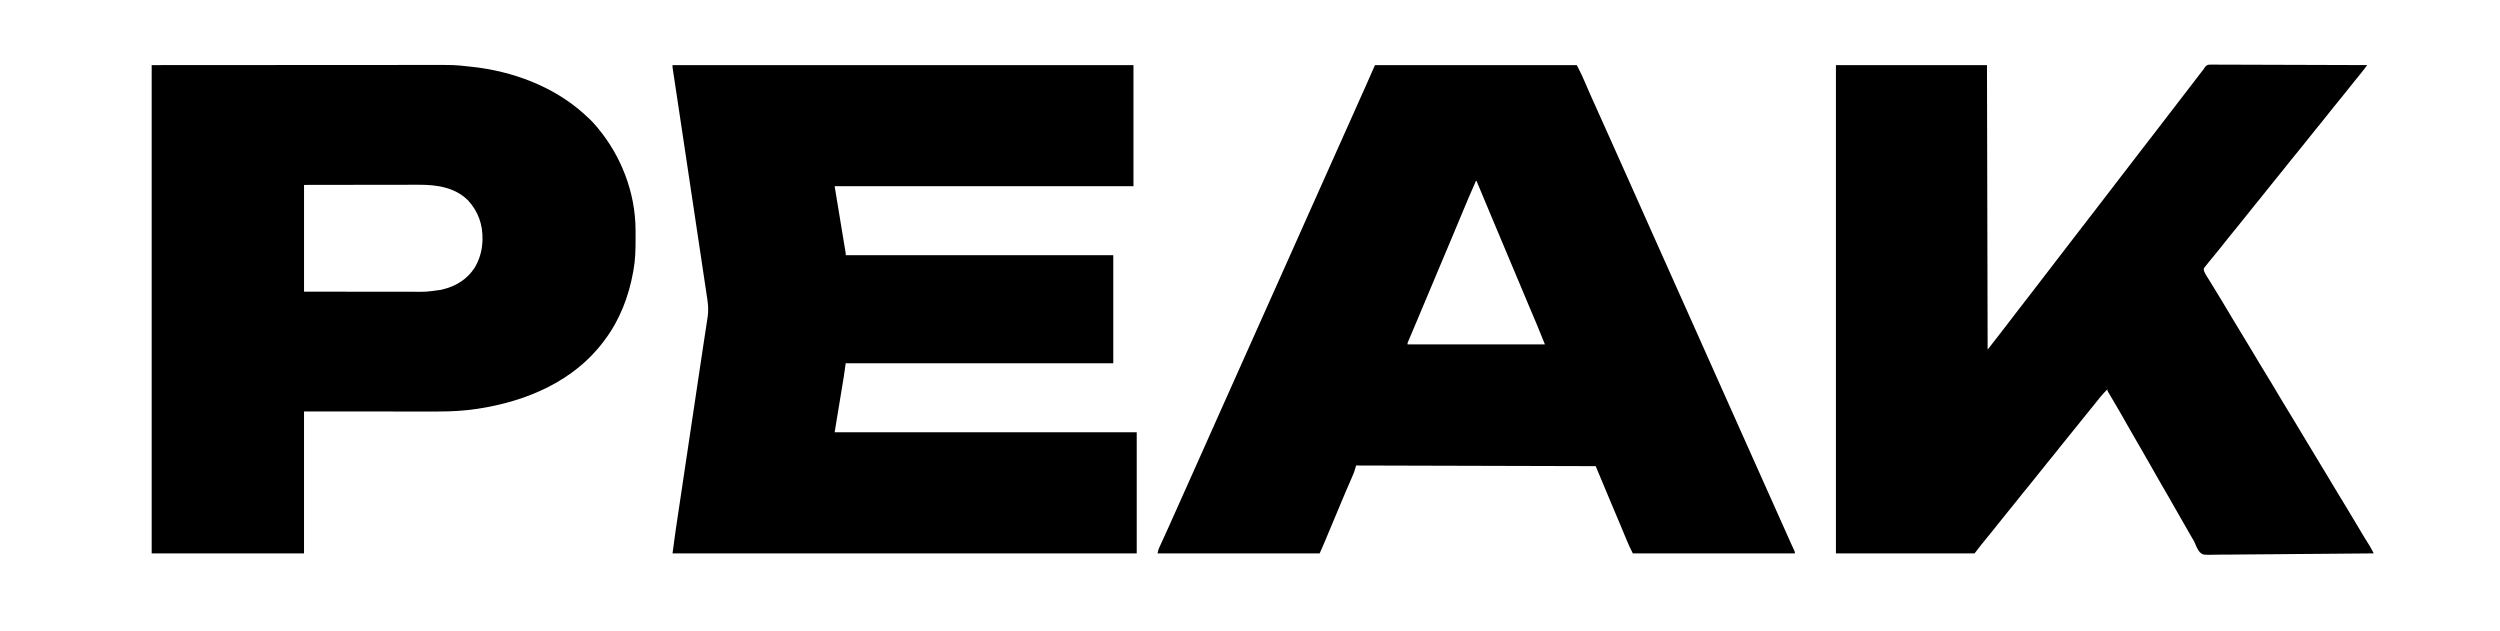
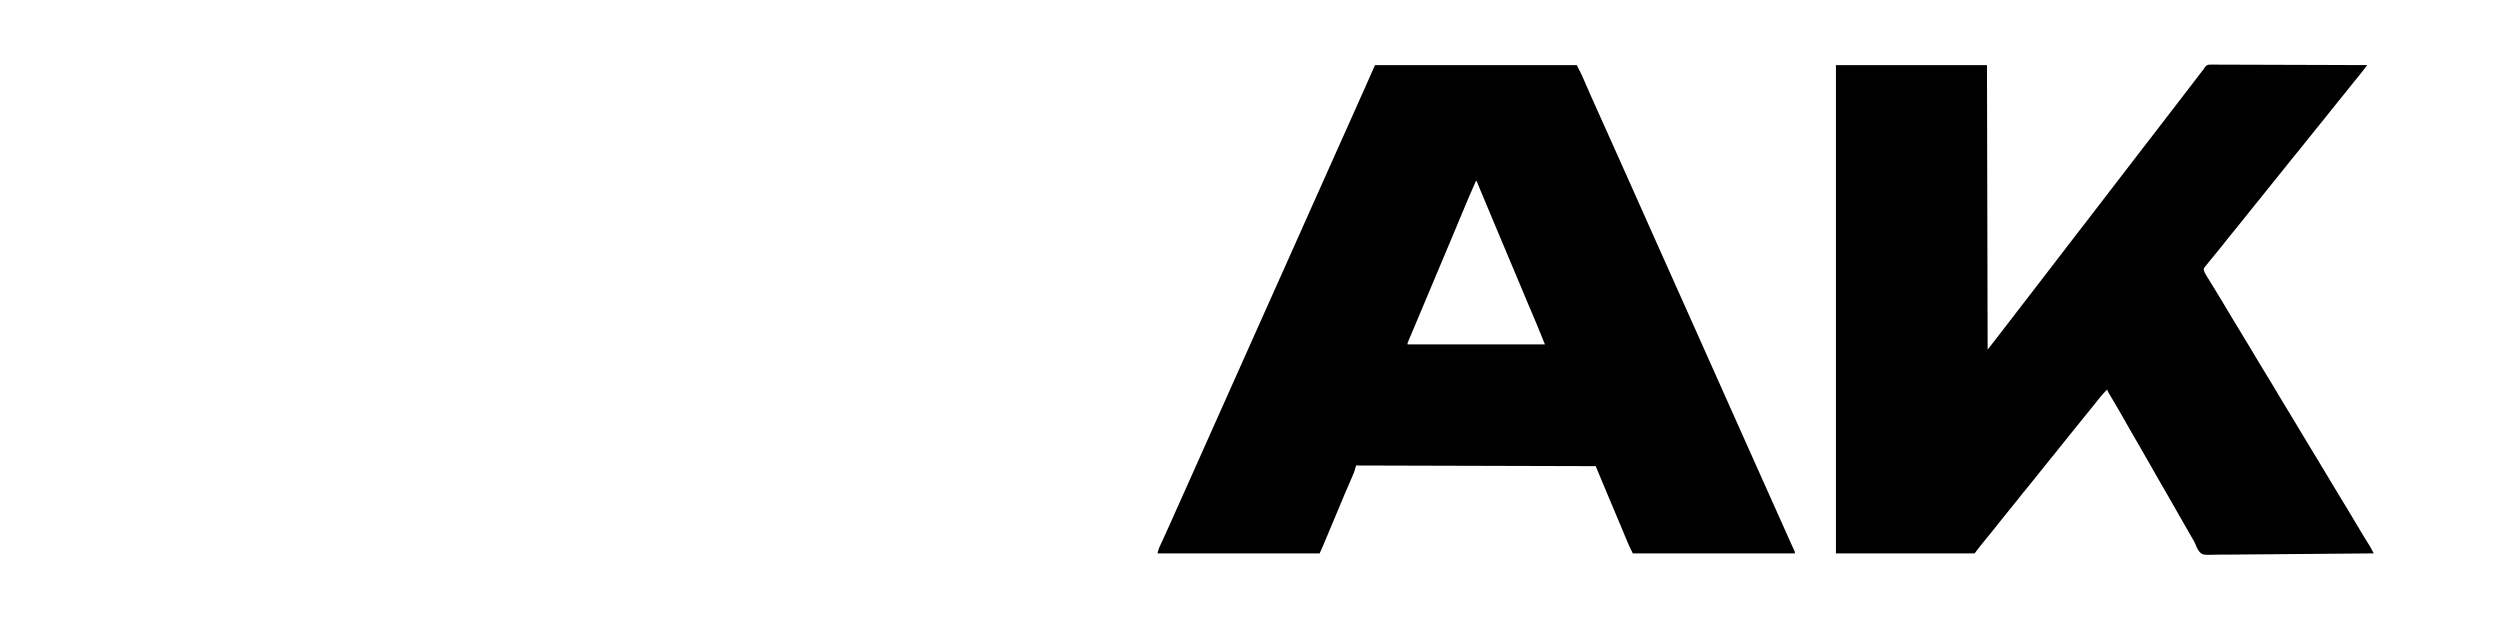
<svg xmlns="http://www.w3.org/2000/svg" version="1.2" viewBox="0 0 3840 969" width="3840" height="969">
  <style>
		.s0 { fill: #000000 } 
	</style>
-   <path class="s0" d="m1033 100c233.64 0 467.28 0 708 0 0 61.38 0 122.76 0 186-151.47 0-302.94 0-459 0 5.61 33.99 11.22 67.98 17 103q0 1.48 0 3c135.63 0 271.26 0 411 0 0 54.78 0 109.56 0 166-135.63 0-271.26 0-411 0-1.49 10.39-1.49 10.39-3 21-4.62 28.05-9.24 56.1-14 85 153.12 0 306.24 0 464 0 0 61.38 0 122.76 0 186-235.29 0-470.58 0-713 0 3.45-26.42 3.45-26.42 4.93-36.3q0.26-1.72 0.52-3.49 0.85-5.65 1.7-11.31 0.61-4.11 1.22-8.23 1.32-8.8 2.64-17.6 1.92-12.83 3.83-25.66 3.13-20.95 6.26-41.9 3.01-20.1 6.01-40.2 0.19-1.22 0.38-2.49 0.74-4.95 1.48-9.9 5.09-34.09 10.19-68.17 0.32-2.17 0.64-4.34 0.16-1.06 0.32-2.15 0.95-6.31 1.89-12.63 3.11-20.89 6.3-41.77 0.96-6.3 1.91-12.59 0.75-4.96 1.52-9.92 0.83-5.42 1.65-10.84c0.25-1.58 0.25-1.58 0.5-3.19 1.44-9.6 1.02-18.09-0.44-27.68q-0.25-1.68-0.51-3.41-0.84-5.65-1.7-11.31-0.6-4.06-1.21-8.12-1.31-8.77-2.63-17.54-1.92-12.8-3.83-25.61-3.14-20.95-6.28-41.91-3.01-20.05-6.01-40.1-0.18-1.21-0.37-2.46-0.92-6.14-1.84-12.28-6.02-40.22-12.05-80.44-0.16-1.09-0.33-2.22-4.14-27.6-8.29-55.19-0.68-4.5-1.36-9.01-0.21-1.4-0.43-2.86-0.42-2.74-0.83-5.49-1.14-7.6-2.29-15.2-0.67-4.45-1.34-8.89-0.44-2.93-0.89-5.85c-0.25-1.7-0.25-1.7-0.51-3.42q-0.22-1.44-0.44-2.93c-0.31-2.4-0.31-2.4-0.31-5.4z" />
  <path class="s0" d="m2820 100c76.56 0 153.12 0 232 0 0.33 144.21 0.66 288.42 1 437 6.63-8.44 13.24-16.88 19.77-25.39q3.11-4.06 6.23-8.11 1.25-1.62 2.5-3.25c7.5-9.75 7.5-9.75 15-19.5q0.62-0.8 1.25-1.62 1.25-1.63 2.51-3.27 3.05-3.96 6.1-7.93 7.19-9.37 14.45-18.68 9.42-12.11 18.71-24.31 5.73-7.48 11.48-14.94 2.5-3.25 5-6.5 1.25-1.63 2.5-3.25 0.62-0.8 1.25-1.63 11.88-15.43 23.75-30.87 0.62-0.8 1.25-1.62 1.25-1.63 2.51-3.27 3.05-3.96 6.1-7.93 7.19-9.37 14.45-18.68 9.42-12.11 18.71-24.31 5.73-7.48 11.48-14.94 2.5-3.25 5-6.5 1.25-1.63 2.5-3.25 0.62-0.8 1.25-1.63c16.88-21.93 16.88-21.93 33.75-43.87q0.62-0.8 1.25-1.62 1.25-1.63 2.51-3.27 3.05-3.96 6.1-7.93 7.19-9.37 14.45-18.68 9.42-12.11 18.71-24.31 5.73-7.48 11.48-14.94 2.5-3.25 5-6.5 1.25-1.63 2.5-3.25c0.62-0.8 0.62-0.8 1.25-1.63q11.88-15.43 23.75-30.87 0.62-0.8 1.25-1.63 1.24-1.61 2.49-3.23 3.22-4.19 6.44-8.39 0.65-0.86 1.33-1.74 1.84-2.39 3.67-4.79c1.15-1.47 1.15-1.47 2.32-2.97q1-1.55 2.02-3.14c1.64-1.94 2.58-2.75 5.05-3.41 2.64-0.21 5.22-0.22 7.87-0.17q1.51-0.01 3.06-0.02 5.07 0 10.15 0.06 3.64 0 7.27 0 7.83-0.01 15.67 0.05 11.32 0.06 22.64 0.07 18.38 0.02 36.75 0.11 17.85 0.08 35.69 0.12 1.1 0 2.22 0.01 5.52 0.01 11.04 0.02 45.79 0.1 91.57 0.3-1.44 1.93-2.88 3.85-0.8 1.07-1.62 2.17-2.48 3.28-5.06 6.48-1.01 1.25-2.05 2.55-2.7 3.33-5.41 6.65-1.64 2.03-3.29 4.05-0.84 1.03-1.7 2.09-5.28 6.49-10.43 13.1c-4.68 6-9.51 11.88-14.37 17.74q-5.47 6.62-10.75 13.38c-6.58 8.43-13.35 16.7-20.11 24.98-6.22 7.62-12.39 15.28-18.45 23.03q-5.14 6.54-10.44 12.97c-7.05 8.56-14.06 17.15-20.88 25.9-4.68 6-9.51 11.88-14.37 17.74q-5.47 6.62-10.75 13.38c-6.58 8.43-13.35 16.7-20.11 24.98-6.22 7.62-12.39 15.28-18.45 23.03q-5.14 6.54-10.44 12.97c-7.5 9.12-14.94 18.28-22.2 27.6-3.71 4.73-7.53 9.36-11.36 13.98q-3.45 4.19-6.88 8.38-0.75 0.91-1.51 1.84-1.99 2.44-3.93 4.91c-1.08 1.35-1.08 1.35-2.18 2.73-1.61 2.38-1.61 2.38-1.17 4.83 0.92 3.15 2.28 5.52 4.01 8.32q1.01 1.64 2.05 3.34 1.11 1.8 2.23 3.59 1.16 1.89 2.31 3.77 2.41 3.91 4.82 7.82 5.4 8.78 10.75 17.6 0.51 0.85 1.04 1.72c6.26 10.29 12.41 20.65 18.55 31.03q8.18 13.84 16.68 27.48 4.66 7.48 9.1 15.08c4.35 7.47 8.82 14.87 13.31 22.25q0.54 0.89 1.1 1.81 4.98 8.19 9.96 16.36 3.13 5.14 6.25 10.27 0.52 0.85 1.05 1.72c6.27 10.3 12.42 20.67 18.56 31.04q7.85 13.31 16.04 26.41c4.88 7.85 9.59 15.81 14.29 23.77 5.81 9.82 11.68 19.61 17.69 29.31 5.99 9.66 11.84 19.4 17.63 29.19q10.66 18.02 21.58 35.88 5 8.18 9.98 16.37 0.52 0.86 1.06 1.74c6.38 10.5 12.66 21.07 18.91 31.64 5.18 8.76 10.42 17.47 15.93 26.02 1.47 2.43 2.77 4.82 4.03 7.36 0.53 1.07 0.53 1.07 1.07 2.16q0.4 0.81 0.81 1.64-50.38 0.59-100.77 0.87-5.95 0.03-11.9 0.06-1.18 0.01-2.39 0.02-19.18 0.12-38.35 0.36-19.68 0.24-39.36 0.29-12.13 0.03-24.27 0.23-9.32 0.14-18.63 0.09-3.82 0.01-7.63 0.11c-18.73 0.45-18.73 0.45-23.68-3.69-3.31-4.02-5.37-8.42-7.19-13.26-1.21-3.03-2.82-5.67-4.53-8.44q-1.71-2.98-3.43-5.95-0.93-1.63-1.9-3.31-12.56-21.84-25.03-43.74-2.53-4.45-5.06-8.89-0.5-0.87-1.01-1.77-6.93-12.12-13.99-24.17c-5.33-9.09-10.51-18.26-15.63-27.46-4.53-8.1-9.17-16.13-13.86-24.13q-6.7-11.45-13.26-22.97-0.5-0.87-1.01-1.76-4.59-8.05-9.18-16.1-3.06-5.39-6.13-10.77c-0.49-0.86-0.49-0.86-1-1.75q-7.83-13.75-16-27.3-0.75-1.25-1.53-2.55-0.66-1.09-1.34-2.22c-0.94-1.8-0.94-1.8-0.94-3.8-3.57 3.49-6.91 7.11-10.13 10.94q-0.71 0.84-1.44 1.71c-3.8 4.53-7.46 9.17-11.09 13.84-3.7 4.74-7.5 9.38-11.34 14.01-4.24 5.11-8.42 10.26-12.5 15.5-4.08 5.24-8.26 10.39-12.5 15.5-4.25 5.14-8.46 10.3-12.56 15.56-6.58 8.43-13.35 16.7-20.11 24.98-6.22 7.62-12.39 15.28-18.45 23.03q-5.14 6.54-10.44 12.97c-7.05 8.56-14.06 17.15-20.88 25.9-4.68 6-9.51 11.88-14.37 17.74q-5.47 6.62-10.75 13.38c-6.6 8.47-13.4 16.77-20.19 25.08q-1.75 2.14-3.5 4.29-1.63 2-3.26 3.99c-3.63 4.45-7.04 8.98-10.49 13.58-70.29 0-140.58 0-213 0 0-247.5 0-495 0-750z" />
  <path class="s0" d="m2112 100c102.3 0 204.6 0 310 0 8.02 16.04 8.02 16.04 10.95 22.86q0.51 1.16 1.03 2.35 1.08 2.48 2.15 4.97 2.94 6.77 5.91 13.53 0.61 1.4 1.23 2.83c4.37 9.96 8.86 19.87 13.36 29.77q8.8 19.37 17.43 38.82 8.41 18.96 16.94 37.87 9.72 21.58 19.32 43.22 5.93 13.37 11.93 26.72 7.61 16.97 15.15 33.97 10.91 24.6 21.97 49.14 8.36 18.56 16.61 37.16 7.96 17.92 16.02 35.79 9.72 21.58 19.32 43.22 5.93 13.37 11.93 26.72 7.61 16.96 15.15 33.96 10.78 24.31 21.7 48.55 9.65 21.42 19.17 42.9 9.49 21.38 19.1 42.71 8.36 18.54 16.61 37.14 8.65 19.49 17.42 38.92 7.96 17.65 15.81 35.35 0.64 1.46 1.31 2.96 0.61 1.37 1.23 2.78 2.62 5.82 5.34 11.6c0.91 2.19 0.91 2.19 0.91 4.19-82.17 0-164.34 0-249 0-3.13-6.25-6.1-12.36-8.76-18.8q-0.51-1.22-1.03-2.48-1.1-2.64-2.19-5.28-2.99-7.19-5.98-14.37-0.62-1.48-1.26-3.01c-4.81-11.54-9.68-23.05-14.56-34.57-7.82-18.46-15.51-36.98-23.22-55.49-121.44-0.33-242.88-0.66-368-1-0.99 3.3-1.98 6.6-3 10-1.17 2.94-2.36 5.83-3.63 8.72q-0.52 1.21-1.06 2.45-1.12 2.59-2.26 5.19-3.05 7.03-6.09 14.07-0.62 1.44-1.26 2.93c-4.18 9.71-8.23 19.48-12.26 29.27q-8.85 21.45-17.94 42.81-0.56 1.31-1.13 2.66-1.58 3.7-3.15 7.4-0.47 1.09-0.95 2.22c-2.15 5.04-2.15 5.04-3.27 7.28-82.17 0-164.34 0-249 0 0.7-3.51 1.19-5.76 2.6-8.85q0.5-1.08 1-2.2c0.54-1.17 0.54-1.17 1.09-2.36 0.57-1.24 0.57-1.24 1.14-2.51q1.22-2.67 2.45-5.35 3.28-7.15 6.53-14.32 0.66-1.45 1.34-2.93 6.03-13.27 11.91-26.6 8.41-18.97 16.94-37.88 9.72-21.58 19.32-43.22 5.93-13.37 11.93-26.72 7.61-16.96 15.15-33.96 10.78-24.31 21.7-48.55 9.65-21.42 19.17-42.9 9.49-21.38 19.1-42.71 8.37-18.55 16.61-37.15 7.96-17.92 16.02-35.79 9.72-21.58 19.32-43.22 5.93-13.37 11.93-26.72 7.61-16.97 15.15-33.97 10.91-24.6 21.97-49.14 8.36-18.56 16.61-37.16 7.96-17.92 16.02-35.79 9.72-21.56 19.3-43.17 4.58-10.33 9.2-20.64c0.42-0.95 0.42-0.95 0.86-1.91q1.93-4.3 3.87-8.6c5.33-11.87 10.53-23.78 15.77-35.68zm155 178c-7.94 17.74-15.48 35.64-22.92 53.59q-5.89 14.18-11.83 28.35-0.56 1.33-1.13 2.71-9.37 22.36-18.82 44.68-9.24 21.88-18.4 43.81-10.83 25.88-21.77 51.72-2.11 4.98-4.21 9.96-1.28 3.03-2.57 6.05c-0.69 1.63-0.69 1.63-1.39 3.29q-0.58 1.35-1.17 2.74c-0.91 2.04-0.91 2.04-0.79 4.1 69.63 0 139.26 0 211 0-6.04-15.19-6.04-15.19-12.3-30.29q-0.54-1.27-1.1-2.58-1.14-2.7-2.29-5.41-3.13-7.36-6.24-14.72-0.63-1.5-1.29-3.04-6.42-15.22-12.78-30.46-9.2-22.02-18.5-44-12.1-28.65-24.09-57.35-4.18-9.99-8.36-19.98-0.61-1.46-1.24-2.96-2.39-5.7-4.77-11.39-6.04-14.4-12.04-28.82-0.49 0-1 0z" />
-   <path class="s0" d="m233 100c113.32-0.06 113.32-0.06 228.94-0.13 23.84-0.01 47.68-0.03 72.24-0.05 29.15-0.01 29.15-0.01 42.8-0.01q14.28 0 28.56-0.02 16.49-0.02 32.99-0.02 8.42 0.01 16.85-0.01c42.85-0.08 42.85-0.08 63.62 2.24q2.98 0.32 5.95 0.63c61.62 6.64 124.49 29.72 171.05 71.37 0.84 0.75 0.84 0.75 1.7 1.52 6.51 5.82 12.77 11.7 18.3 18.48q1.07 1.27 2.17 2.58c36.19 43.41 57.76 99.44 58.03 156.12q0.01 1.46 0.02 2.97 0.03 4.73 0.03 9.45c0 1.62 0 1.62 0 3.27-0.01 15.75-0.39 31.08-3.25 46.61q-0.26 1.46-0.52 2.96c-6.67 37.25-20.6 73.65-43.48 104.04-0.64 0.87-0.64 0.87-1.3 1.76-46 62.12-120.18 93.09-194.7 104.24q-6.99 0.96-14 1.75-1.51 0.17-3.07 0.35c-17.39 1.83-34.83 2.05-52.3 2.01q-3.3 0-6.59 0-8.72 0-17.44-0.01-8.22-0.01-16.44-0.01-23.96-0.01-47.91-0.03c-35.72-0.02-71.45-0.04-108.25-0.06 0 71.94 0 143.88 0 218-77.22 0-154.44 0-234 0 0-247.5 0-495 0-750zm234 184c0 54.12 0 108.24 0 164 31.91 0.03 31.91 0.03 63.82 0.05q19.53 0.01 39.06 0.03 14.23 0.01 28.46 0.01 7.53 0.01 15.05 0.02 7.11 0.01 14.21 0 2.59 0 5.17 0.01c22.18 0.24 22.18 0.24 44.04-2.87q1.18-0.26 2.39-0.53c20.61-4.83 38.27-15.5 49.83-33.47 7.34-12.1 11.41-26.09 11.97-40.25q0.06-1.12 0.12-2.27c0.66-23.46-6.45-44.06-22.48-61.26-20.55-20.18-48.61-23.81-76.13-23.7q-2.88 0-5.77 0-7.77 0-15.54 0.03-8.14 0.01-16.28 0.01-15.39 0.01-30.78 0.05-20.81 0.03-41.63 0.04-32.75 0.04-65.51 0.1z" />
</svg>